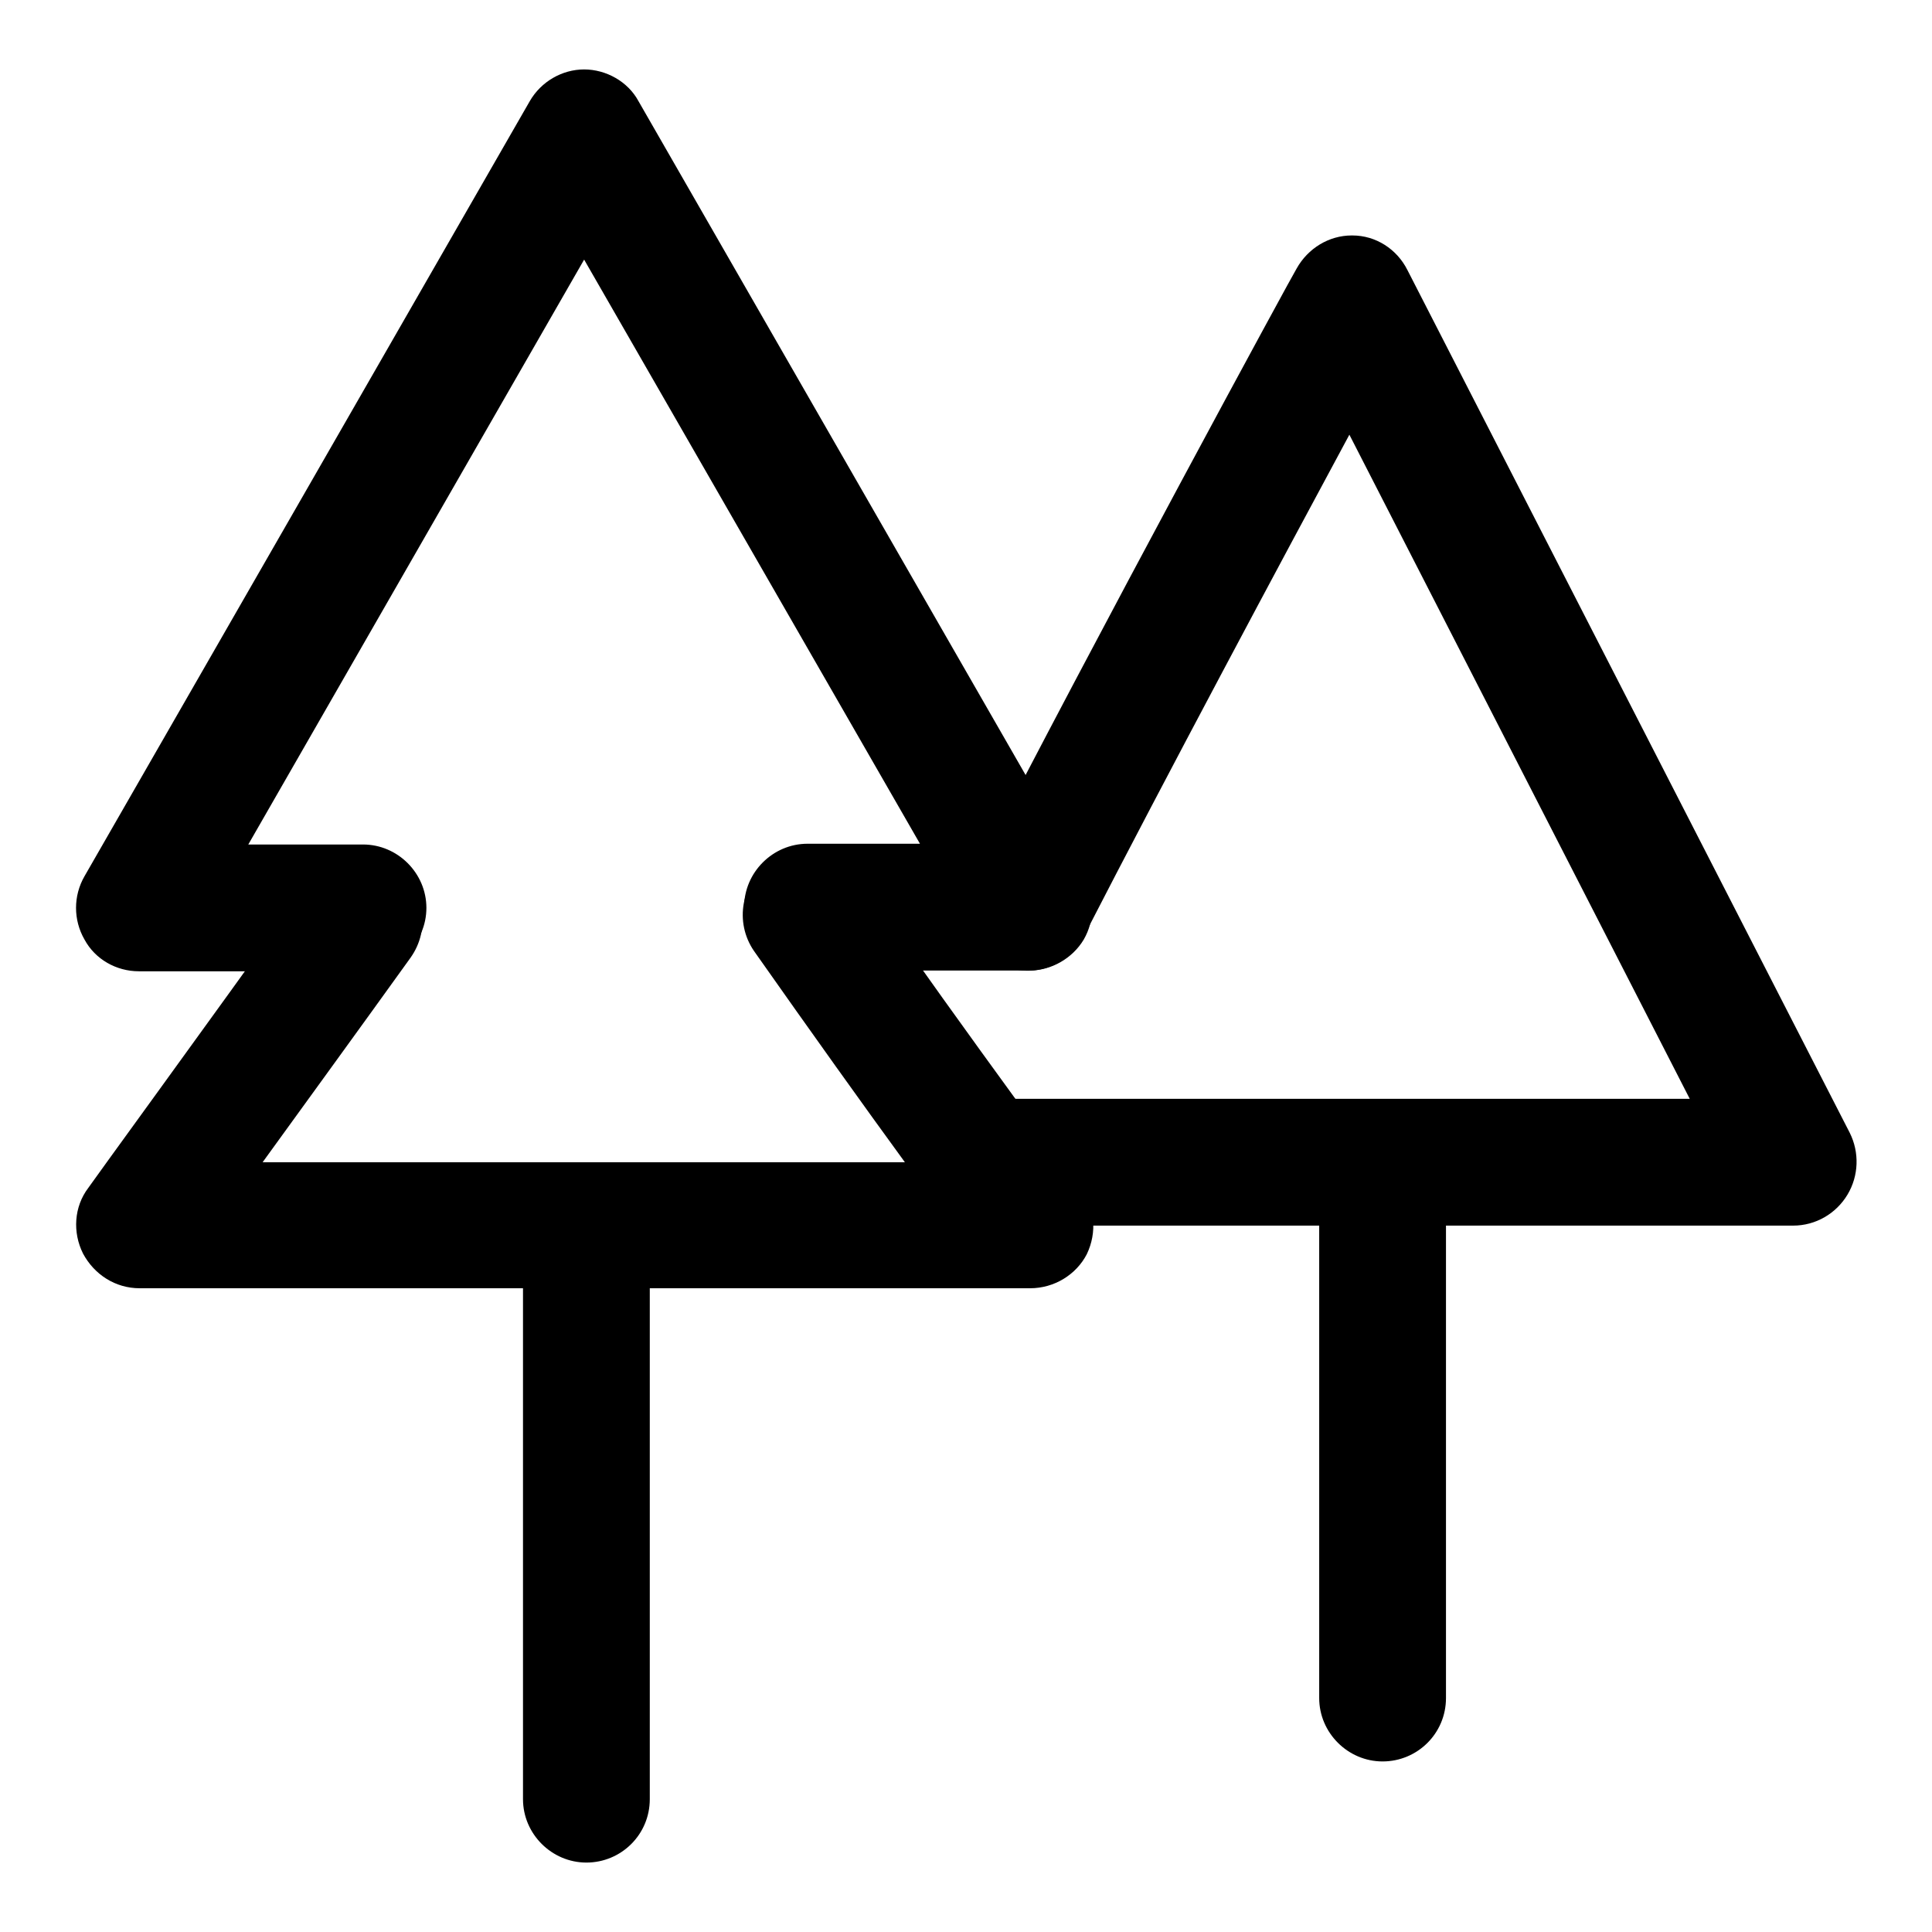
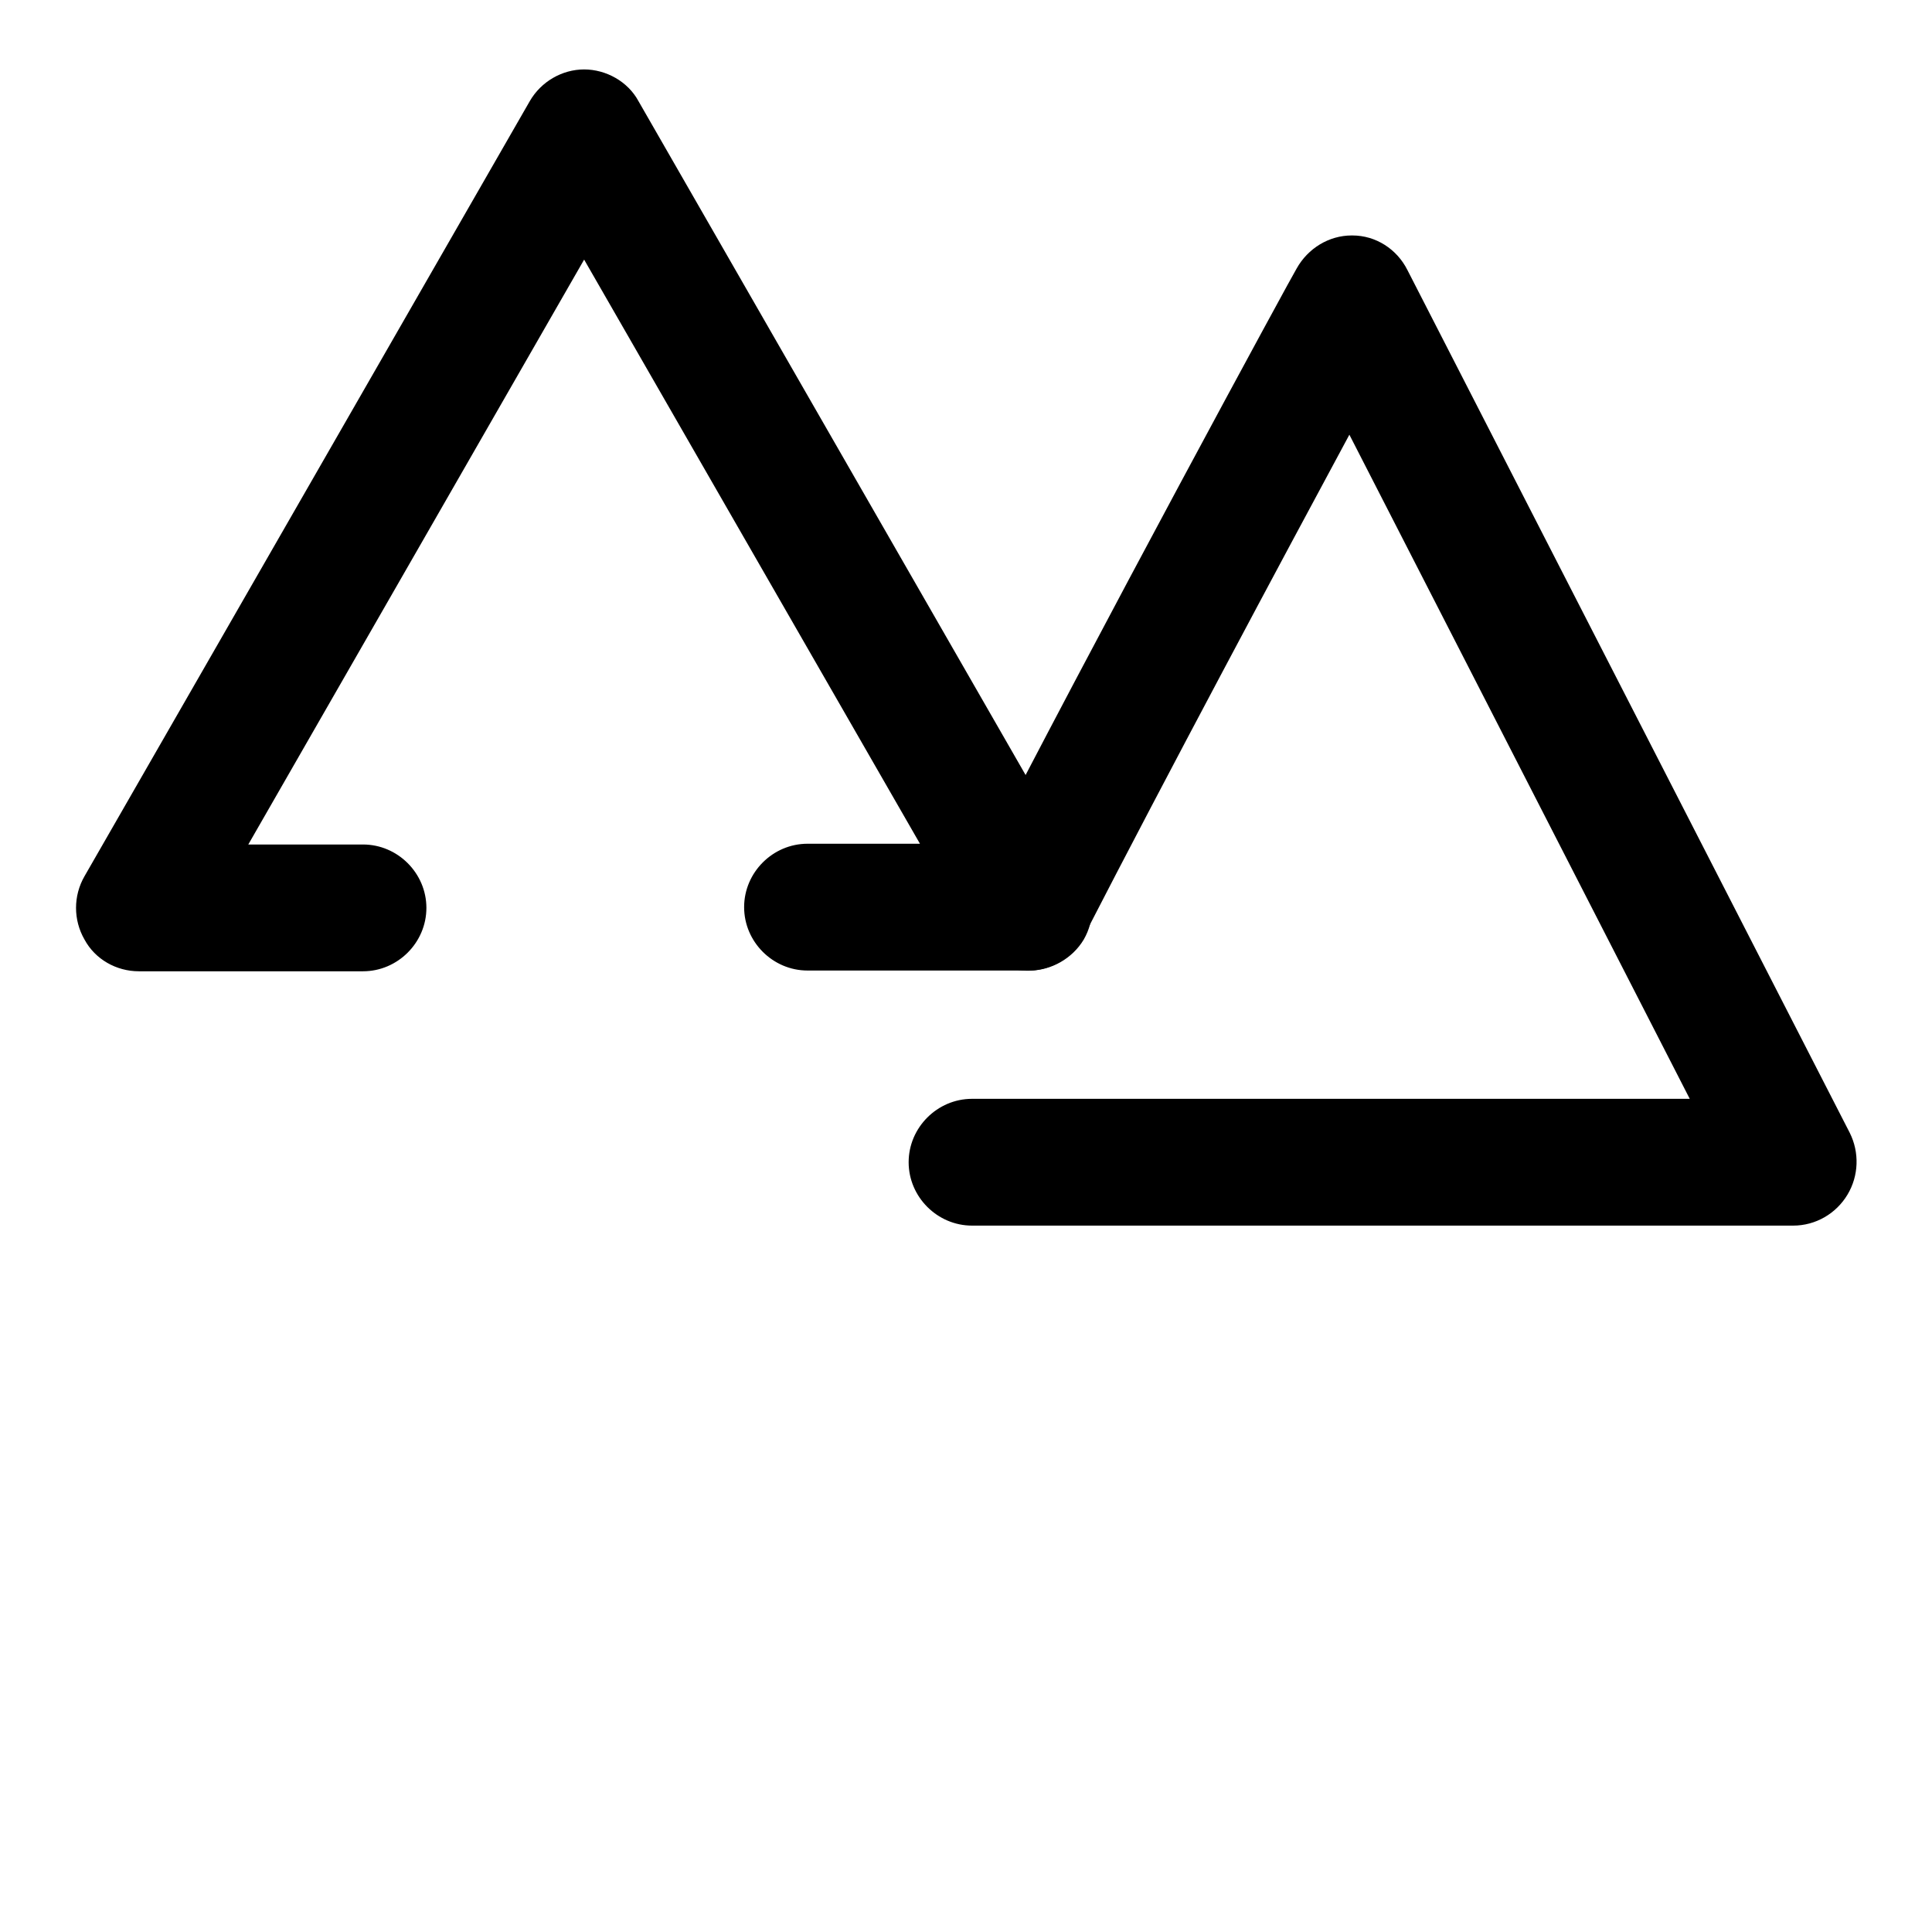
<svg xmlns="http://www.w3.org/2000/svg" version="1.1" x="0px" y="0px" viewBox="0 0 256 256" enable-background="new 0 0 256 256" xml:space="preserve">
  <g>
    <g>
-       <path fill="#000000" d="M136.5,170.7h-118c-3.2,0-6-1.8-7.5-4.6c-1.4-2.8-1.2-6.2,0.7-8.7c0.1-0.2,15.1-20.8,29.1-40.3c2.7-3.8,7.9-4.6,11.7-1.9c3.8,2.7,4.6,7.9,1.9,11.7c-6.9,9.6-14.1,19.5-19.6,27.1h85.1c-5.4-7.4-12.4-17.2-20-28c-2.6-3.8-1.7-9,2.1-11.7c3.8-2.6,9-1.7,11.7,2.1c15.7,22.5,29.4,40.8,29.5,41c1.9,2.5,2.2,5.9,0.8,8.8C142.6,168.9,139.7,170.7,136.5,170.7z" />
-       <path fill="#000000" d="M77.7,246.8c-4.6,0-8.4-3.8-8.4-8.4v-75c0-4.6,3.8-8.4,8.4-8.4c4.6,0,8.4,3.8,8.4,8.4v75C86.1,243.1,82.3,246.8,77.7,246.8z" />
      <path fill="#000000" d="M136.4,128.6H107c-4.6,0-8.4-3.8-8.4-8.4c0-4.6,3.8-8.4,8.4-8.4h14.9L77.4,34.4l-44.5,77.5h15.2c4.6,0,8.4,3.8,8.4,8.4c0,4.6-3.8,8.4-8.4,8.4H18.4c-3,0-5.8-1.6-7.2-4.2c-1.5-2.6-1.5-5.8,0-8.4l59-102.7c1.5-2.6,4.3-4.2,7.2-4.2s5.8,1.6,7.2,4.2l59,102.7c1.5,2.6,1.5,5.8,0,8.4C142.1,127,139.3,128.6,136.4,128.6z" />
-       <path fill="#000000" d="M183.2,233.4c-4.6,0-8.4-3.8-8.4-8.4v-70.3c0-4.6,3.8-8.4,8.4-8.4c4.6,0,8.4,3.8,8.4,8.4v70.3C191.6,229.7,187.8,233.4,183.2,233.4z" />
      <path fill="#000000" d="M237.6,162.4H128.8c-4.6,0-8.4-3.8-8.4-8.4c0-4.6,3.8-8.4,8.4-8.4h95.1l-45.1-88c-9,16.7-24.2,45.1-35.2,66.5c-2.1,4.1-7.2,5.7-11.2,3.6c-4.1-2.1-5.7-7.2-3.6-11.3c16.6-32.4,42.7-80.4,43-80.8c1.5-2.7,4.3-4.4,7.3-4.4c0,0,0.1,0,0.1,0c3.1,0,5.9,1.8,7.3,4.6l58.6,114.3c1.3,2.6,1.2,5.7-0.3,8.2C243.3,160.8,240.6,162.4,237.6,162.4z" />
    </g>
  </g>
</svg>